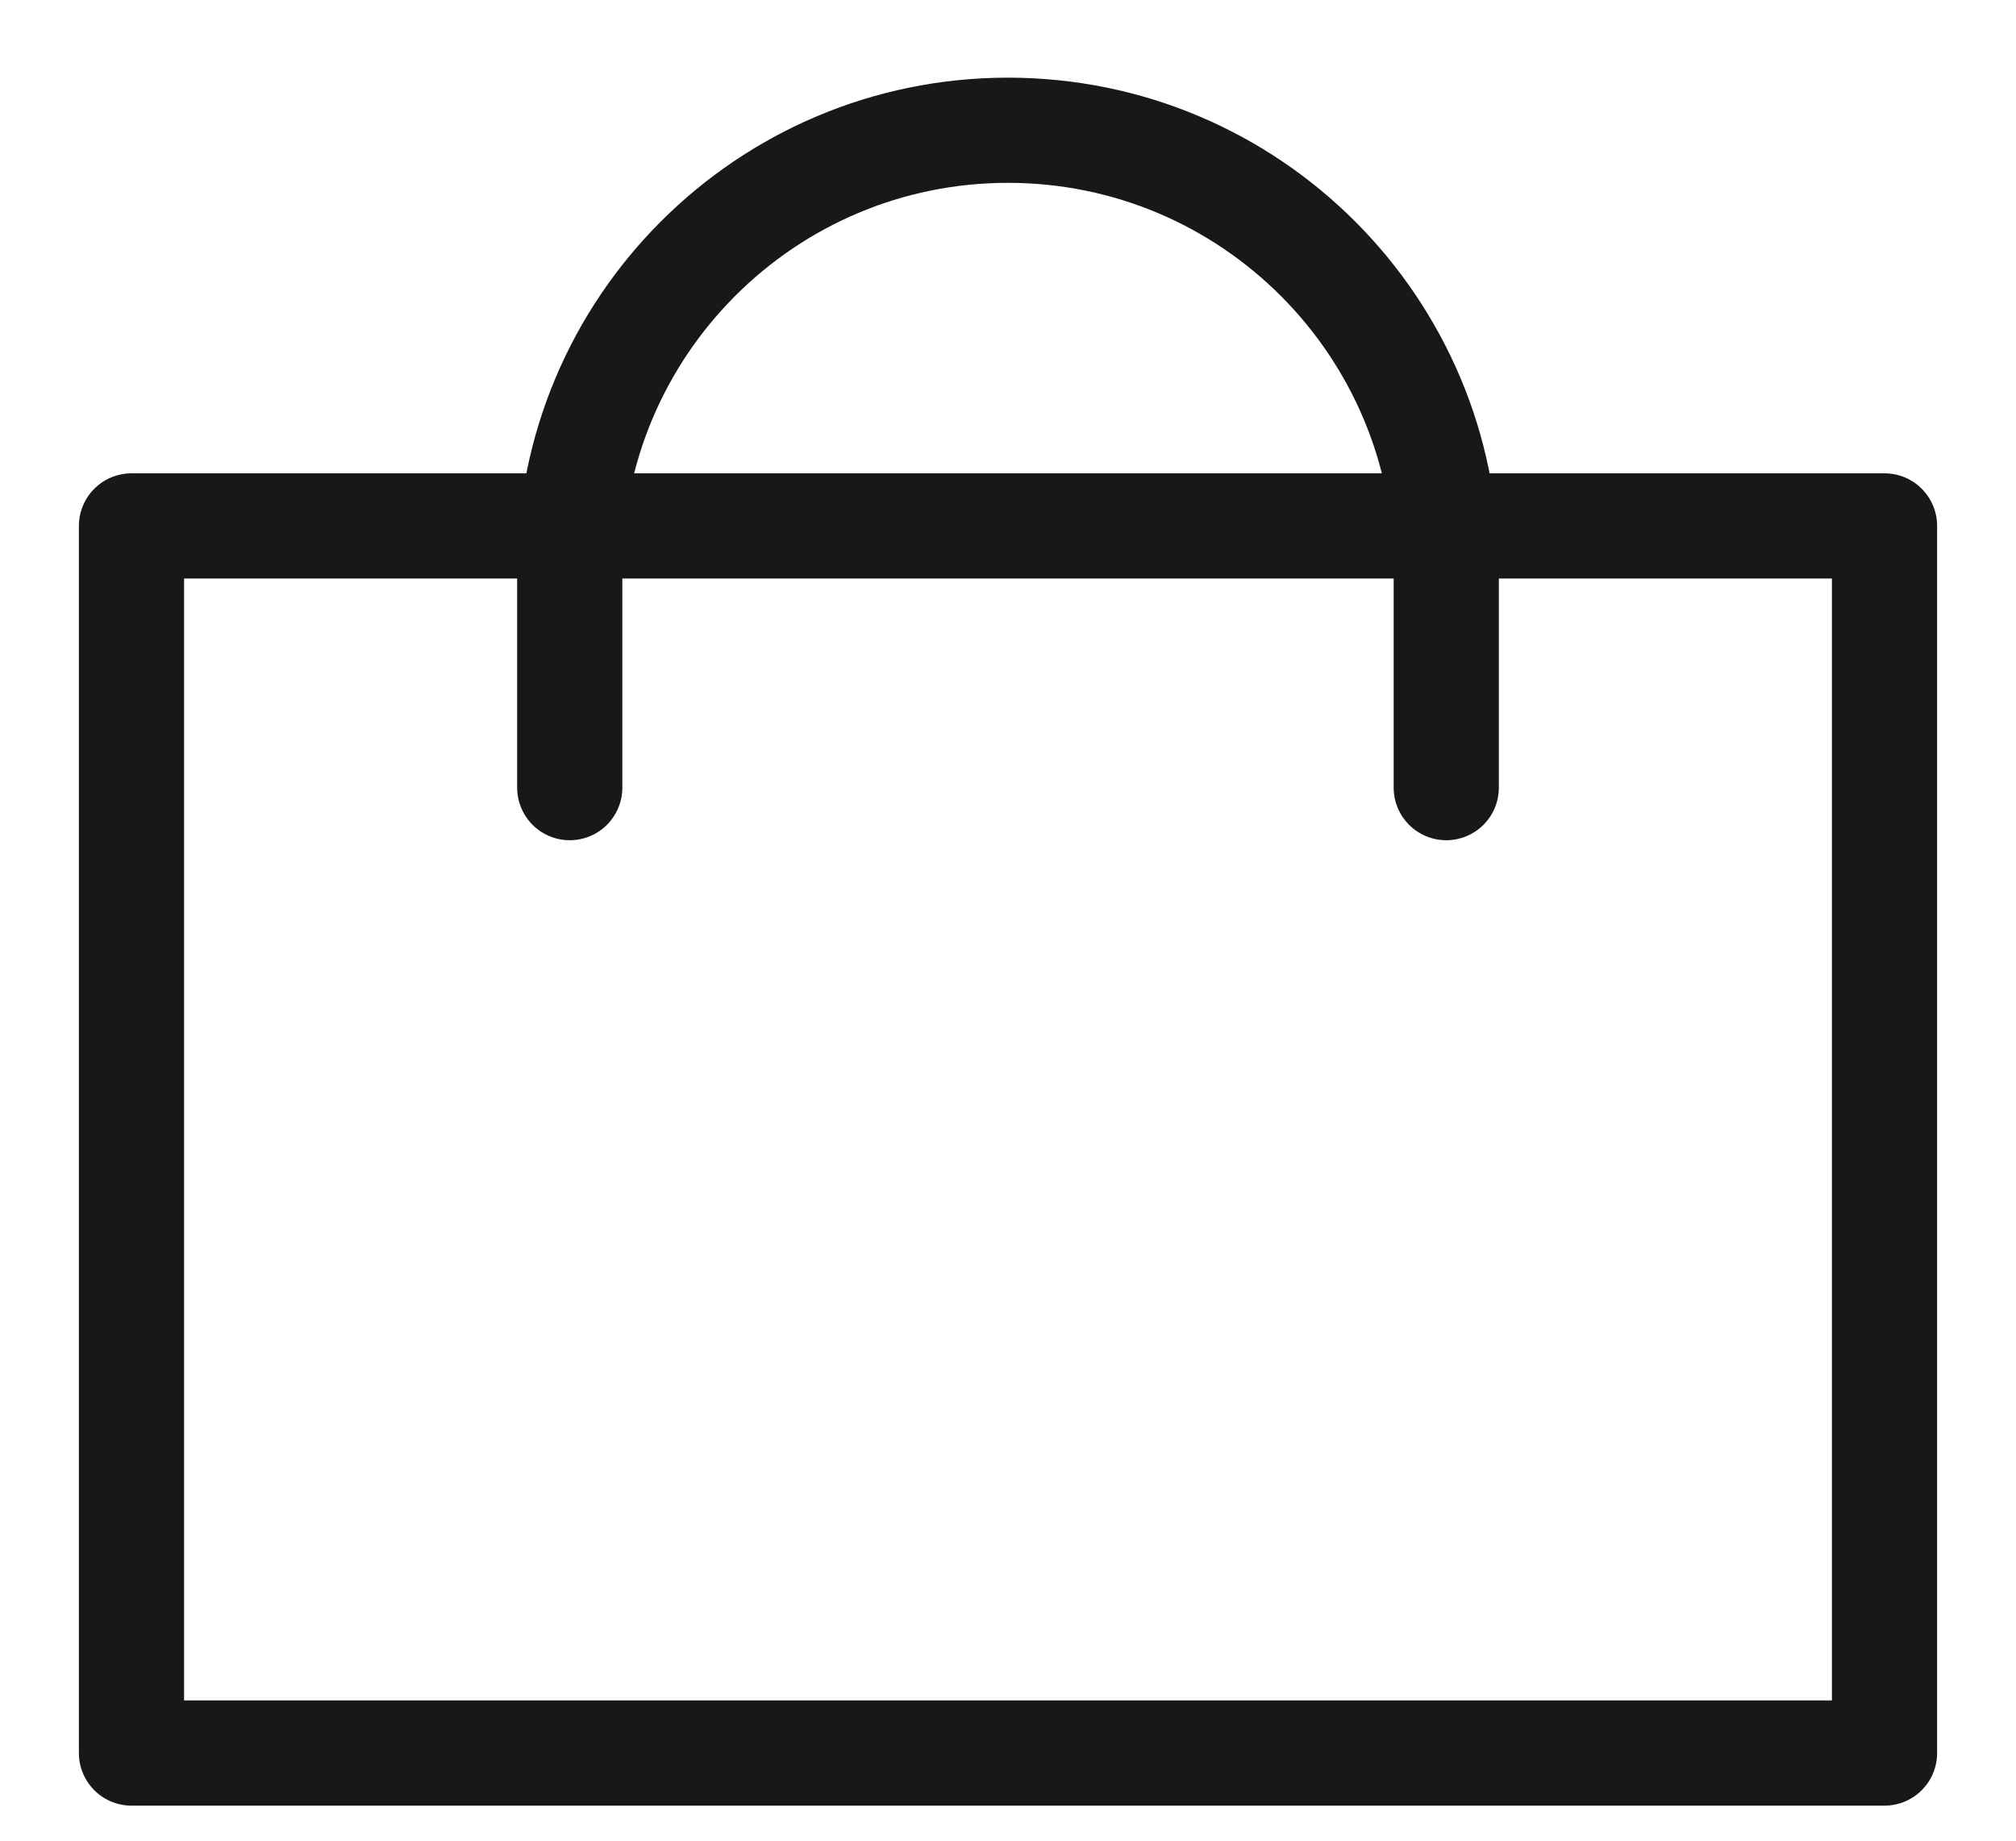
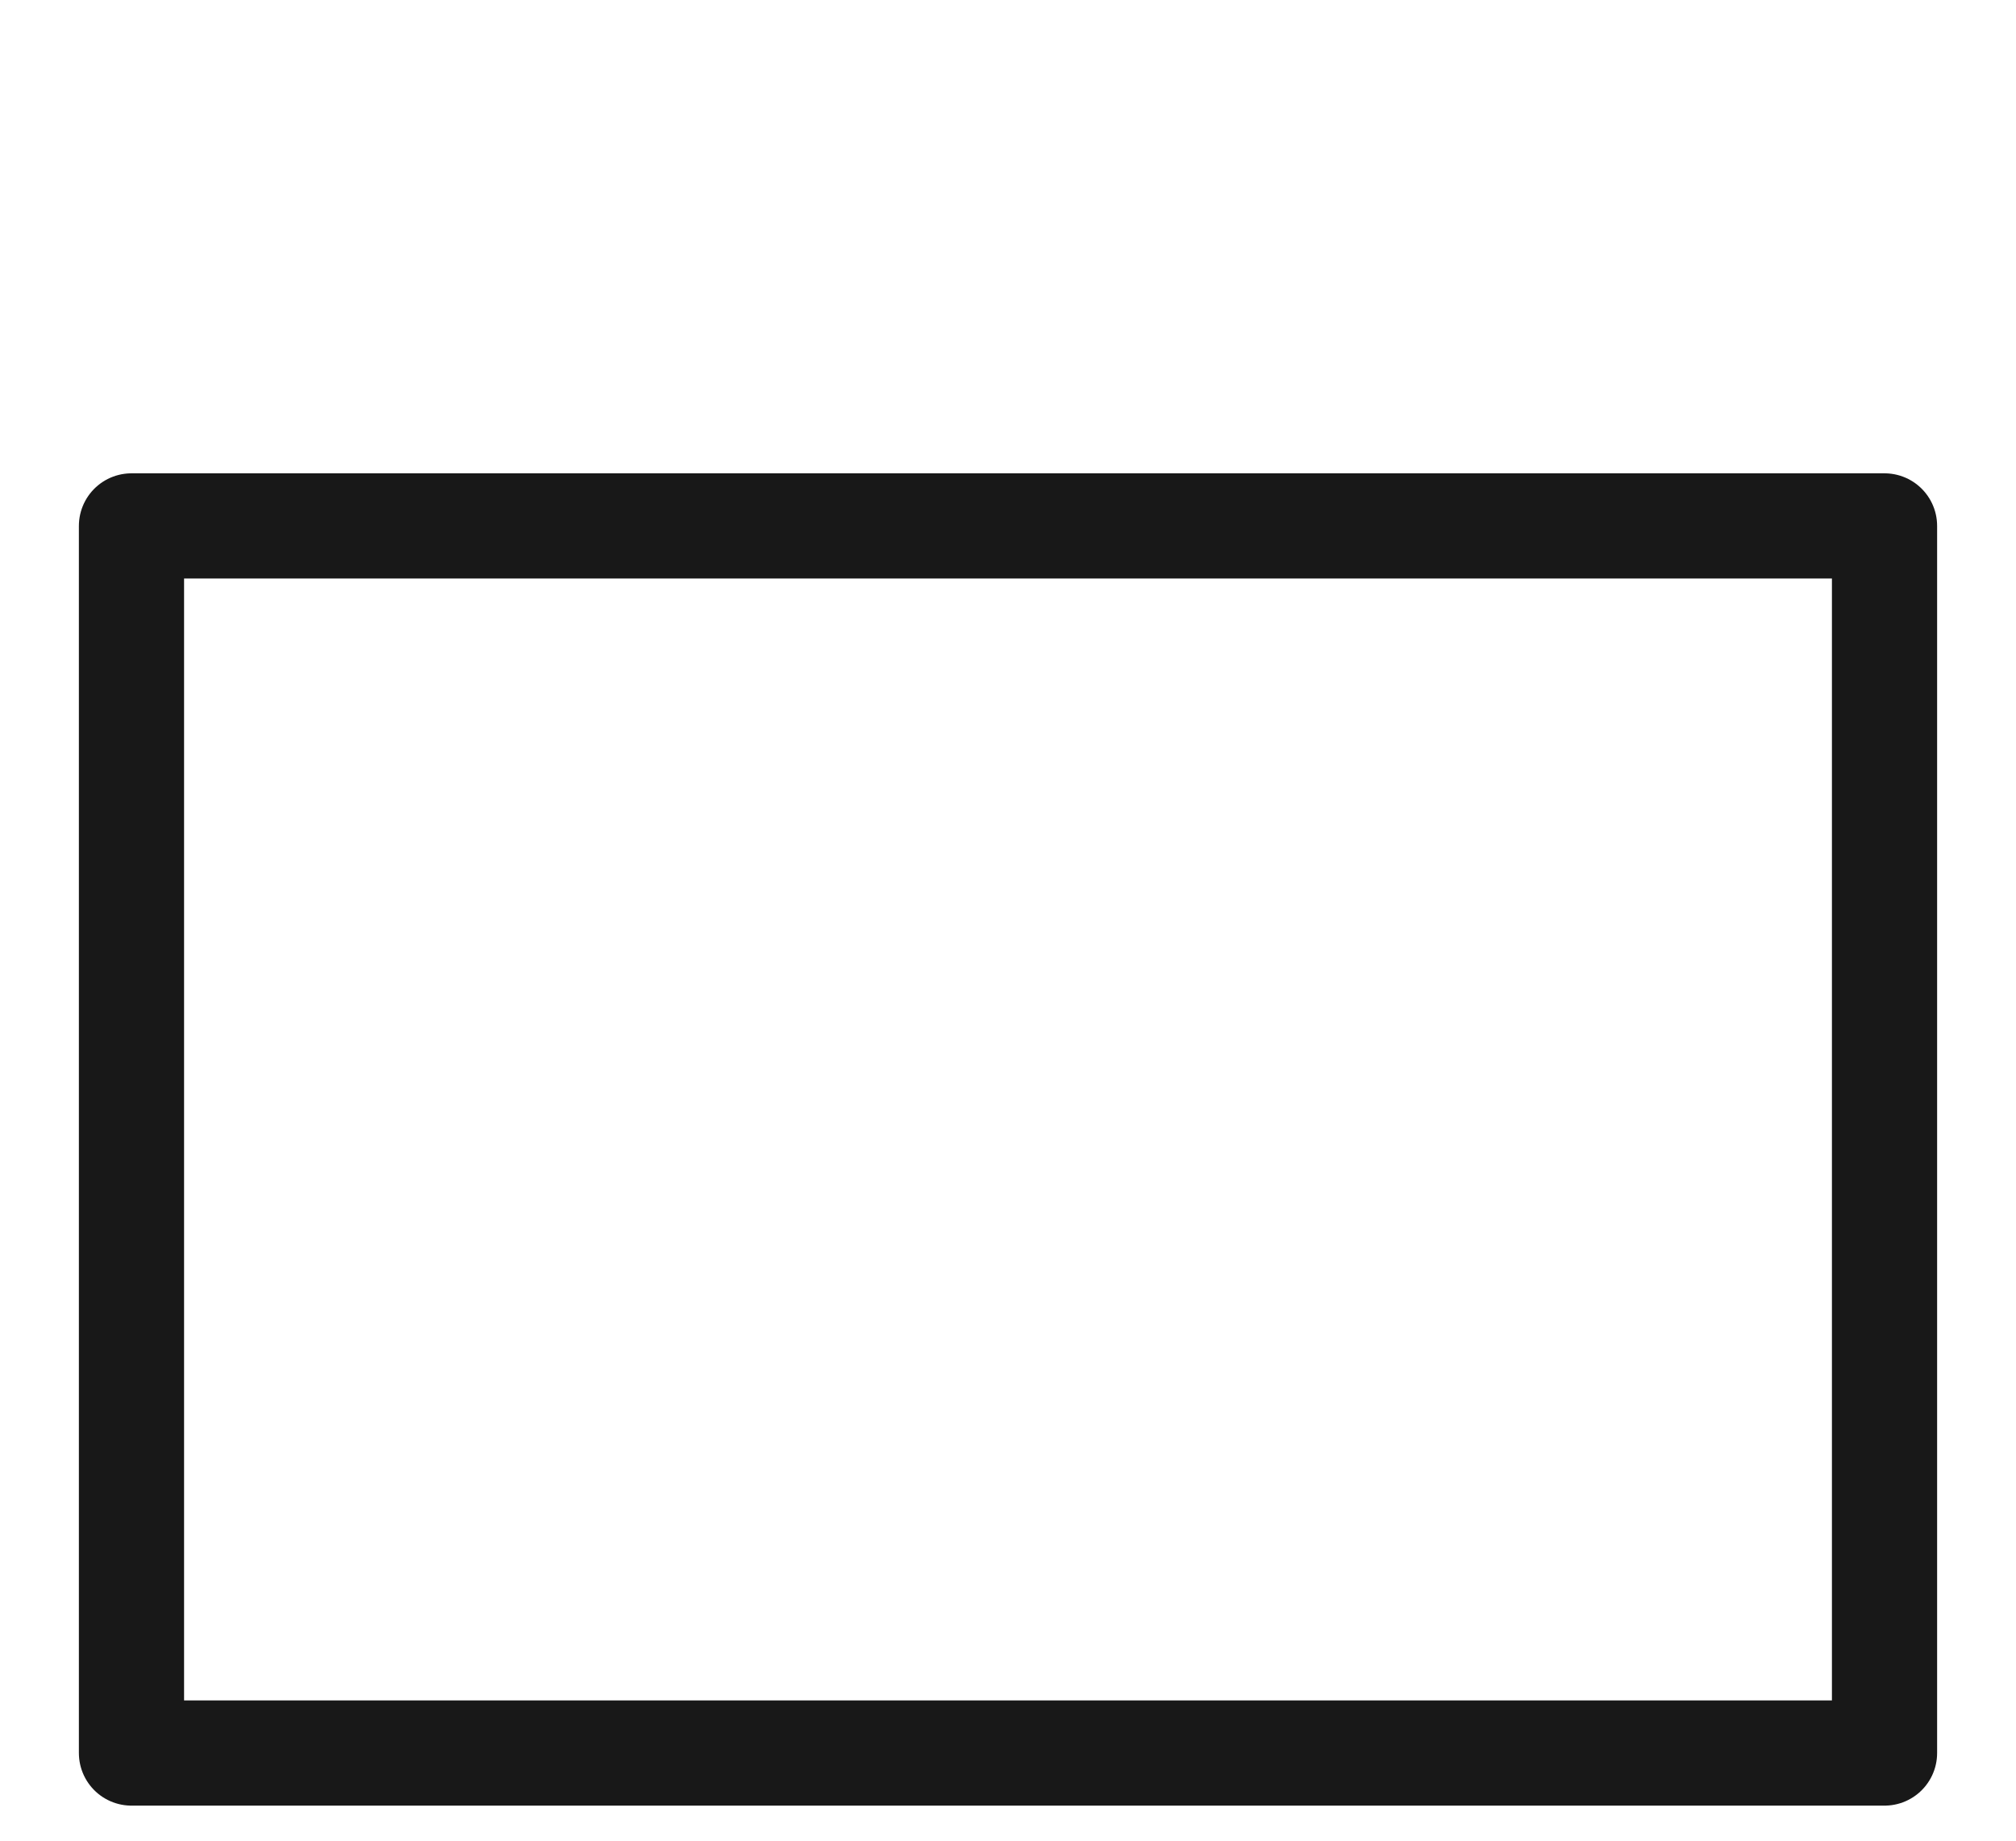
<svg xmlns="http://www.w3.org/2000/svg" width="23" height="21" viewBox="0 0 23 21" fill="none">
  <rect x="1.5" y="6" width="20" height="14" stroke="#181818" stroke-width="1.2" stroke-linejoin="round" />
-   <path d="M16.5 8.986C16.5 8.01 16.5 6.486 16.5 6.486C16.5 3.724 14.261 1.486 11.5 1.486C8.739 1.486 6.5 3.724 6.5 6.486C6.5 6.486 6.5 8.01 6.5 8.986" stroke="#181818" stroke-width="1.2" stroke-linecap="round" />
</svg>